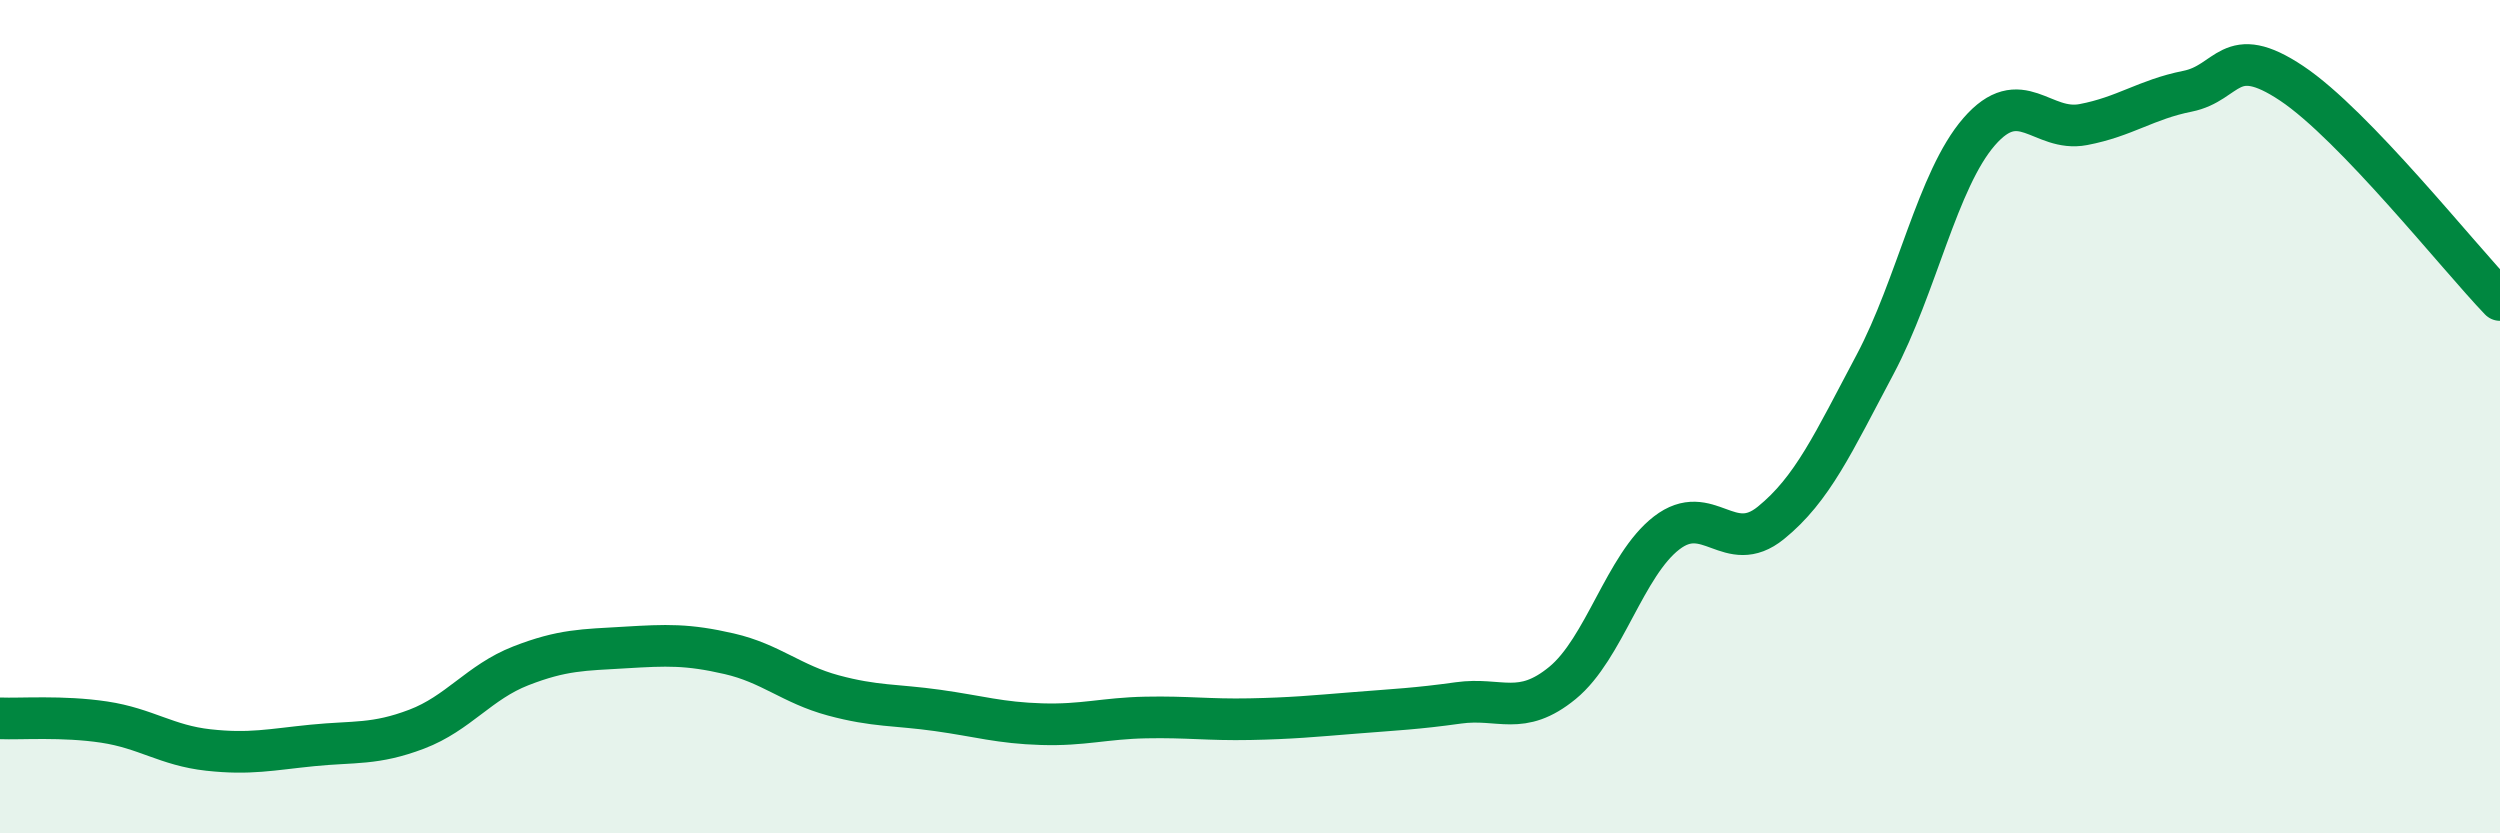
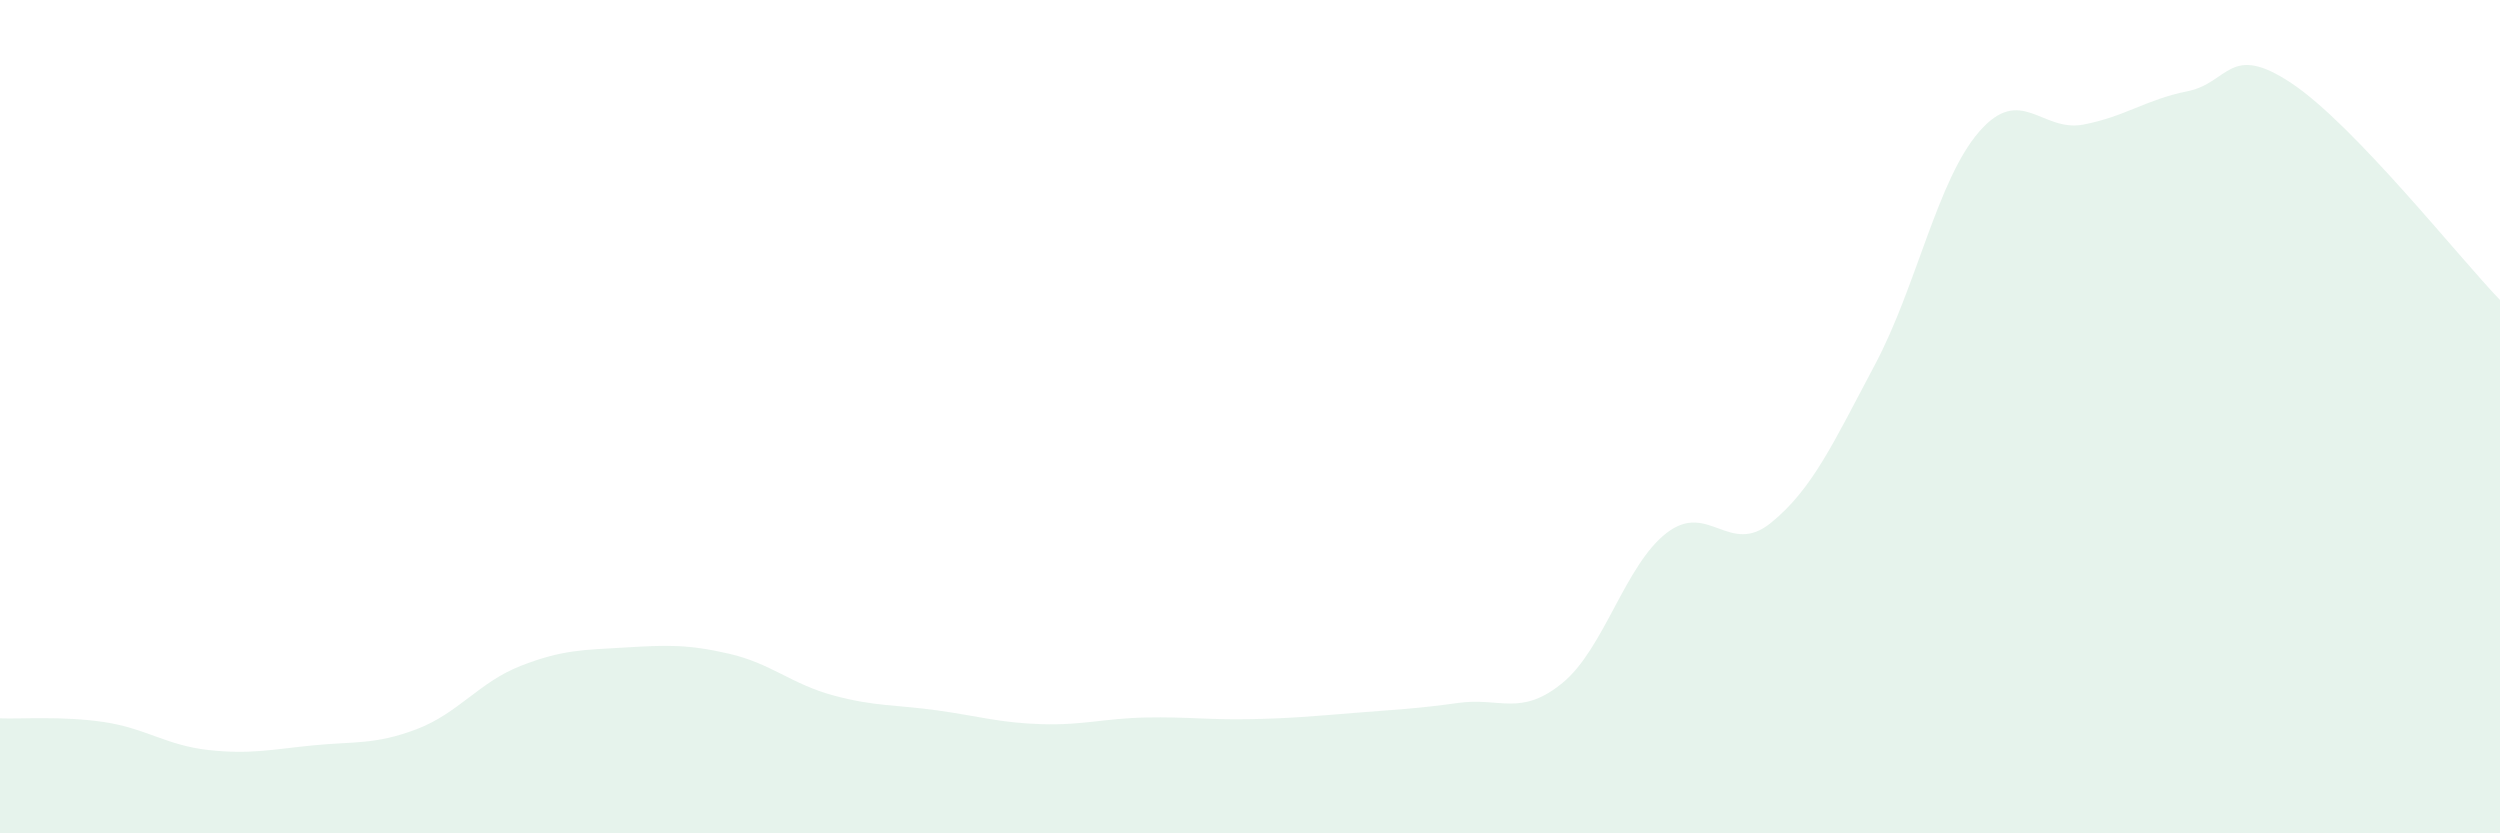
<svg xmlns="http://www.w3.org/2000/svg" width="60" height="20" viewBox="0 0 60 20">
  <path d="M 0,17.24 C 0.5,17.26 1.5,17.18 2.5,17.33 C 3.5,17.48 4,17.89 5,18 C 6,18.11 6.5,17.99 7.5,17.89 C 8.5,17.79 9,17.88 10,17.5 C 11,17.12 11.5,16.37 12.5,15.98 C 13.5,15.59 14,15.6 15,15.54 C 16,15.48 16.5,15.46 17.5,15.69 C 18.5,15.92 19,16.42 20,16.69 C 21,16.96 21.5,16.91 22.5,17.05 C 23.5,17.19 24,17.35 25,17.38 C 26,17.41 26.5,17.24 27.5,17.22 C 28.5,17.2 29,17.28 30,17.26 C 31,17.24 31.5,17.19 32.5,17.11 C 33.5,17.03 34,17.01 35,16.87 C 36,16.73 36.5,17.21 37.5,16.39 C 38.5,15.57 39,13.56 40,12.79 C 41,12.02 41.5,13.36 42.5,12.55 C 43.5,11.74 44,10.63 45,8.75 C 46,6.87 46.5,4.31 47.5,3.16 C 48.5,2.01 49,3.18 50,2.99 C 51,2.8 51.5,2.39 52.5,2.19 C 53.5,1.99 53.5,1 55,2 C 56.5,3 59,6.16 60,7.2L60 20L0 20Z" fill="#008740" opacity="0.1" stroke-linecap="round" stroke-linejoin="round" />
-   <path d="M 0,17.24 C 0.5,17.26 1.5,17.18 2.5,17.33 C 3.5,17.48 4,17.89 5,18 C 6,18.11 6.5,17.99 7.5,17.89 C 8.5,17.79 9,17.88 10,17.5 C 11,17.12 11.5,16.37 12.5,15.98 C 13.5,15.59 14,15.6 15,15.54 C 16,15.48 16.5,15.46 17.5,15.69 C 18.5,15.92 19,16.42 20,16.69 C 21,16.96 21.5,16.91 22.5,17.05 C 23.5,17.19 24,17.35 25,17.38 C 26,17.41 26.5,17.24 27.5,17.22 C 28.5,17.2 29,17.28 30,17.26 C 31,17.24 31.5,17.19 32.5,17.11 C 33.5,17.03 34,17.01 35,16.87 C 36,16.73 36.5,17.21 37.5,16.39 C 38.5,15.57 39,13.56 40,12.79 C 41,12.02 41.5,13.36 42.5,12.55 C 43.5,11.74 44,10.63 45,8.75 C 46,6.87 46.5,4.31 47.5,3.16 C 48.5,2.01 49,3.18 50,2.99 C 51,2.8 51.5,2.39 52.5,2.19 C 53.5,1.99 53.5,1 55,2 C 56.5,3 59,6.16 60,7.2" stroke="#008740" stroke-width="1" fill="none" stroke-linecap="round" stroke-linejoin="round" />
</svg>